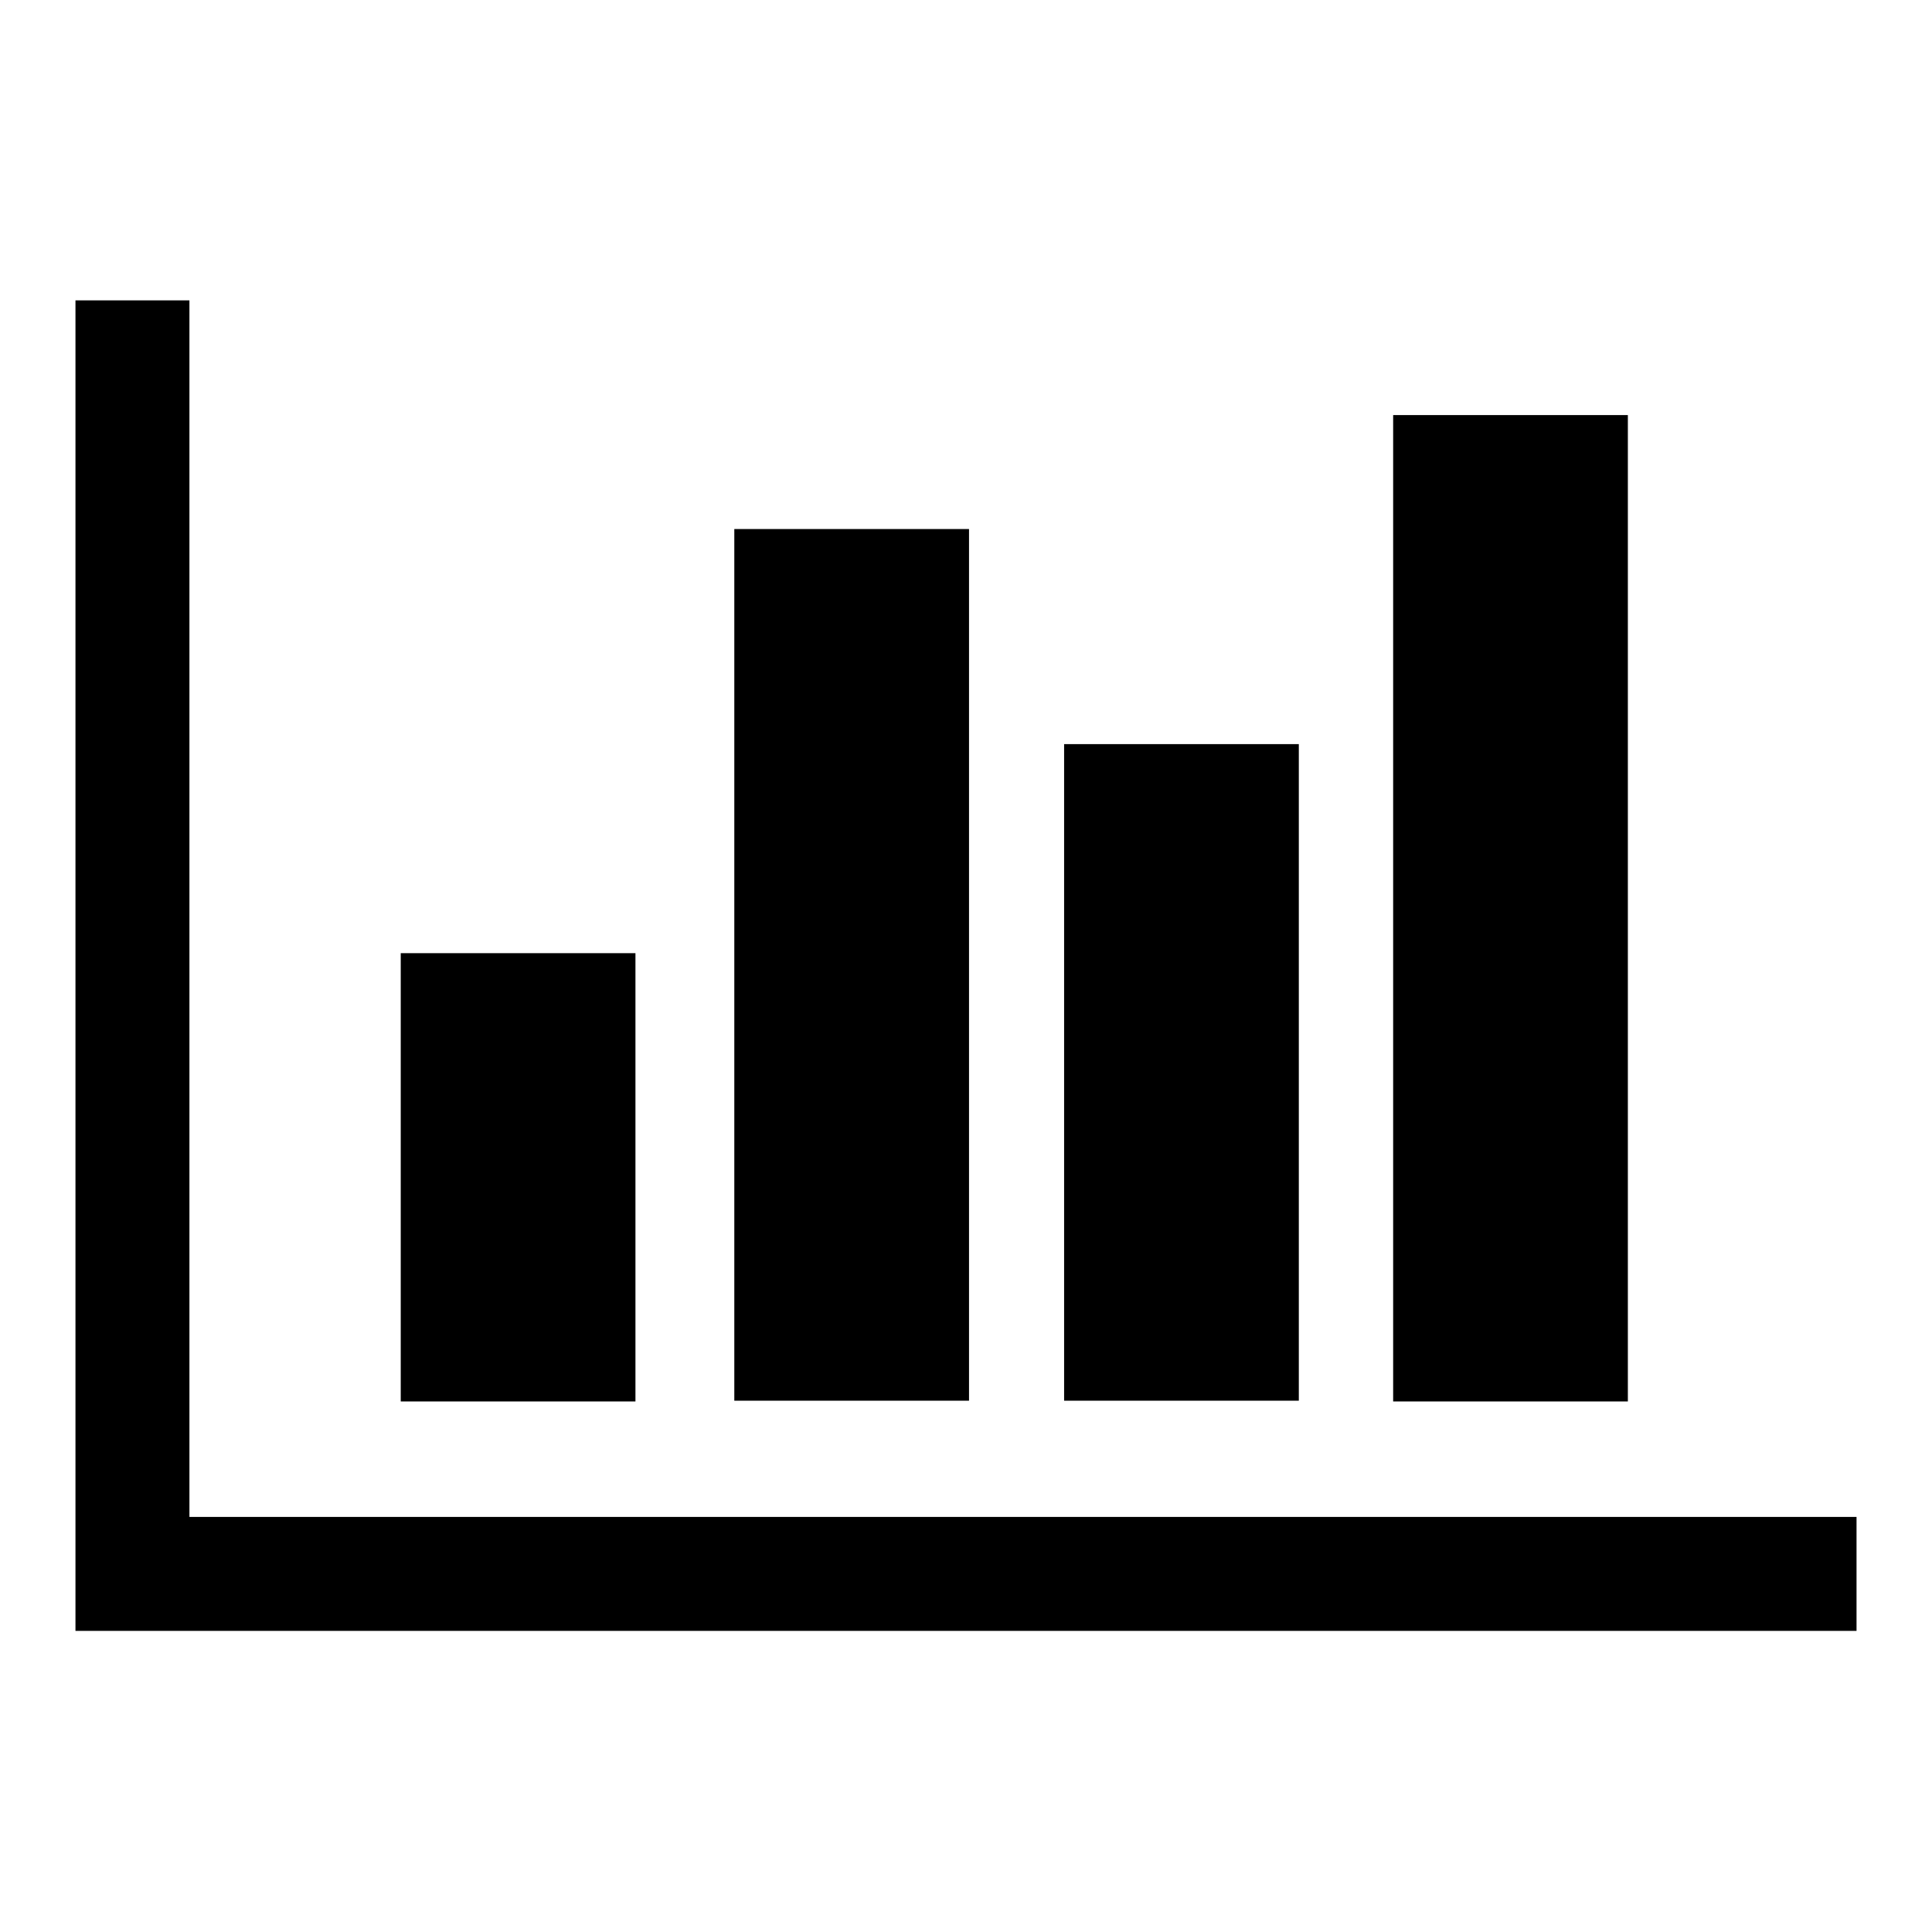
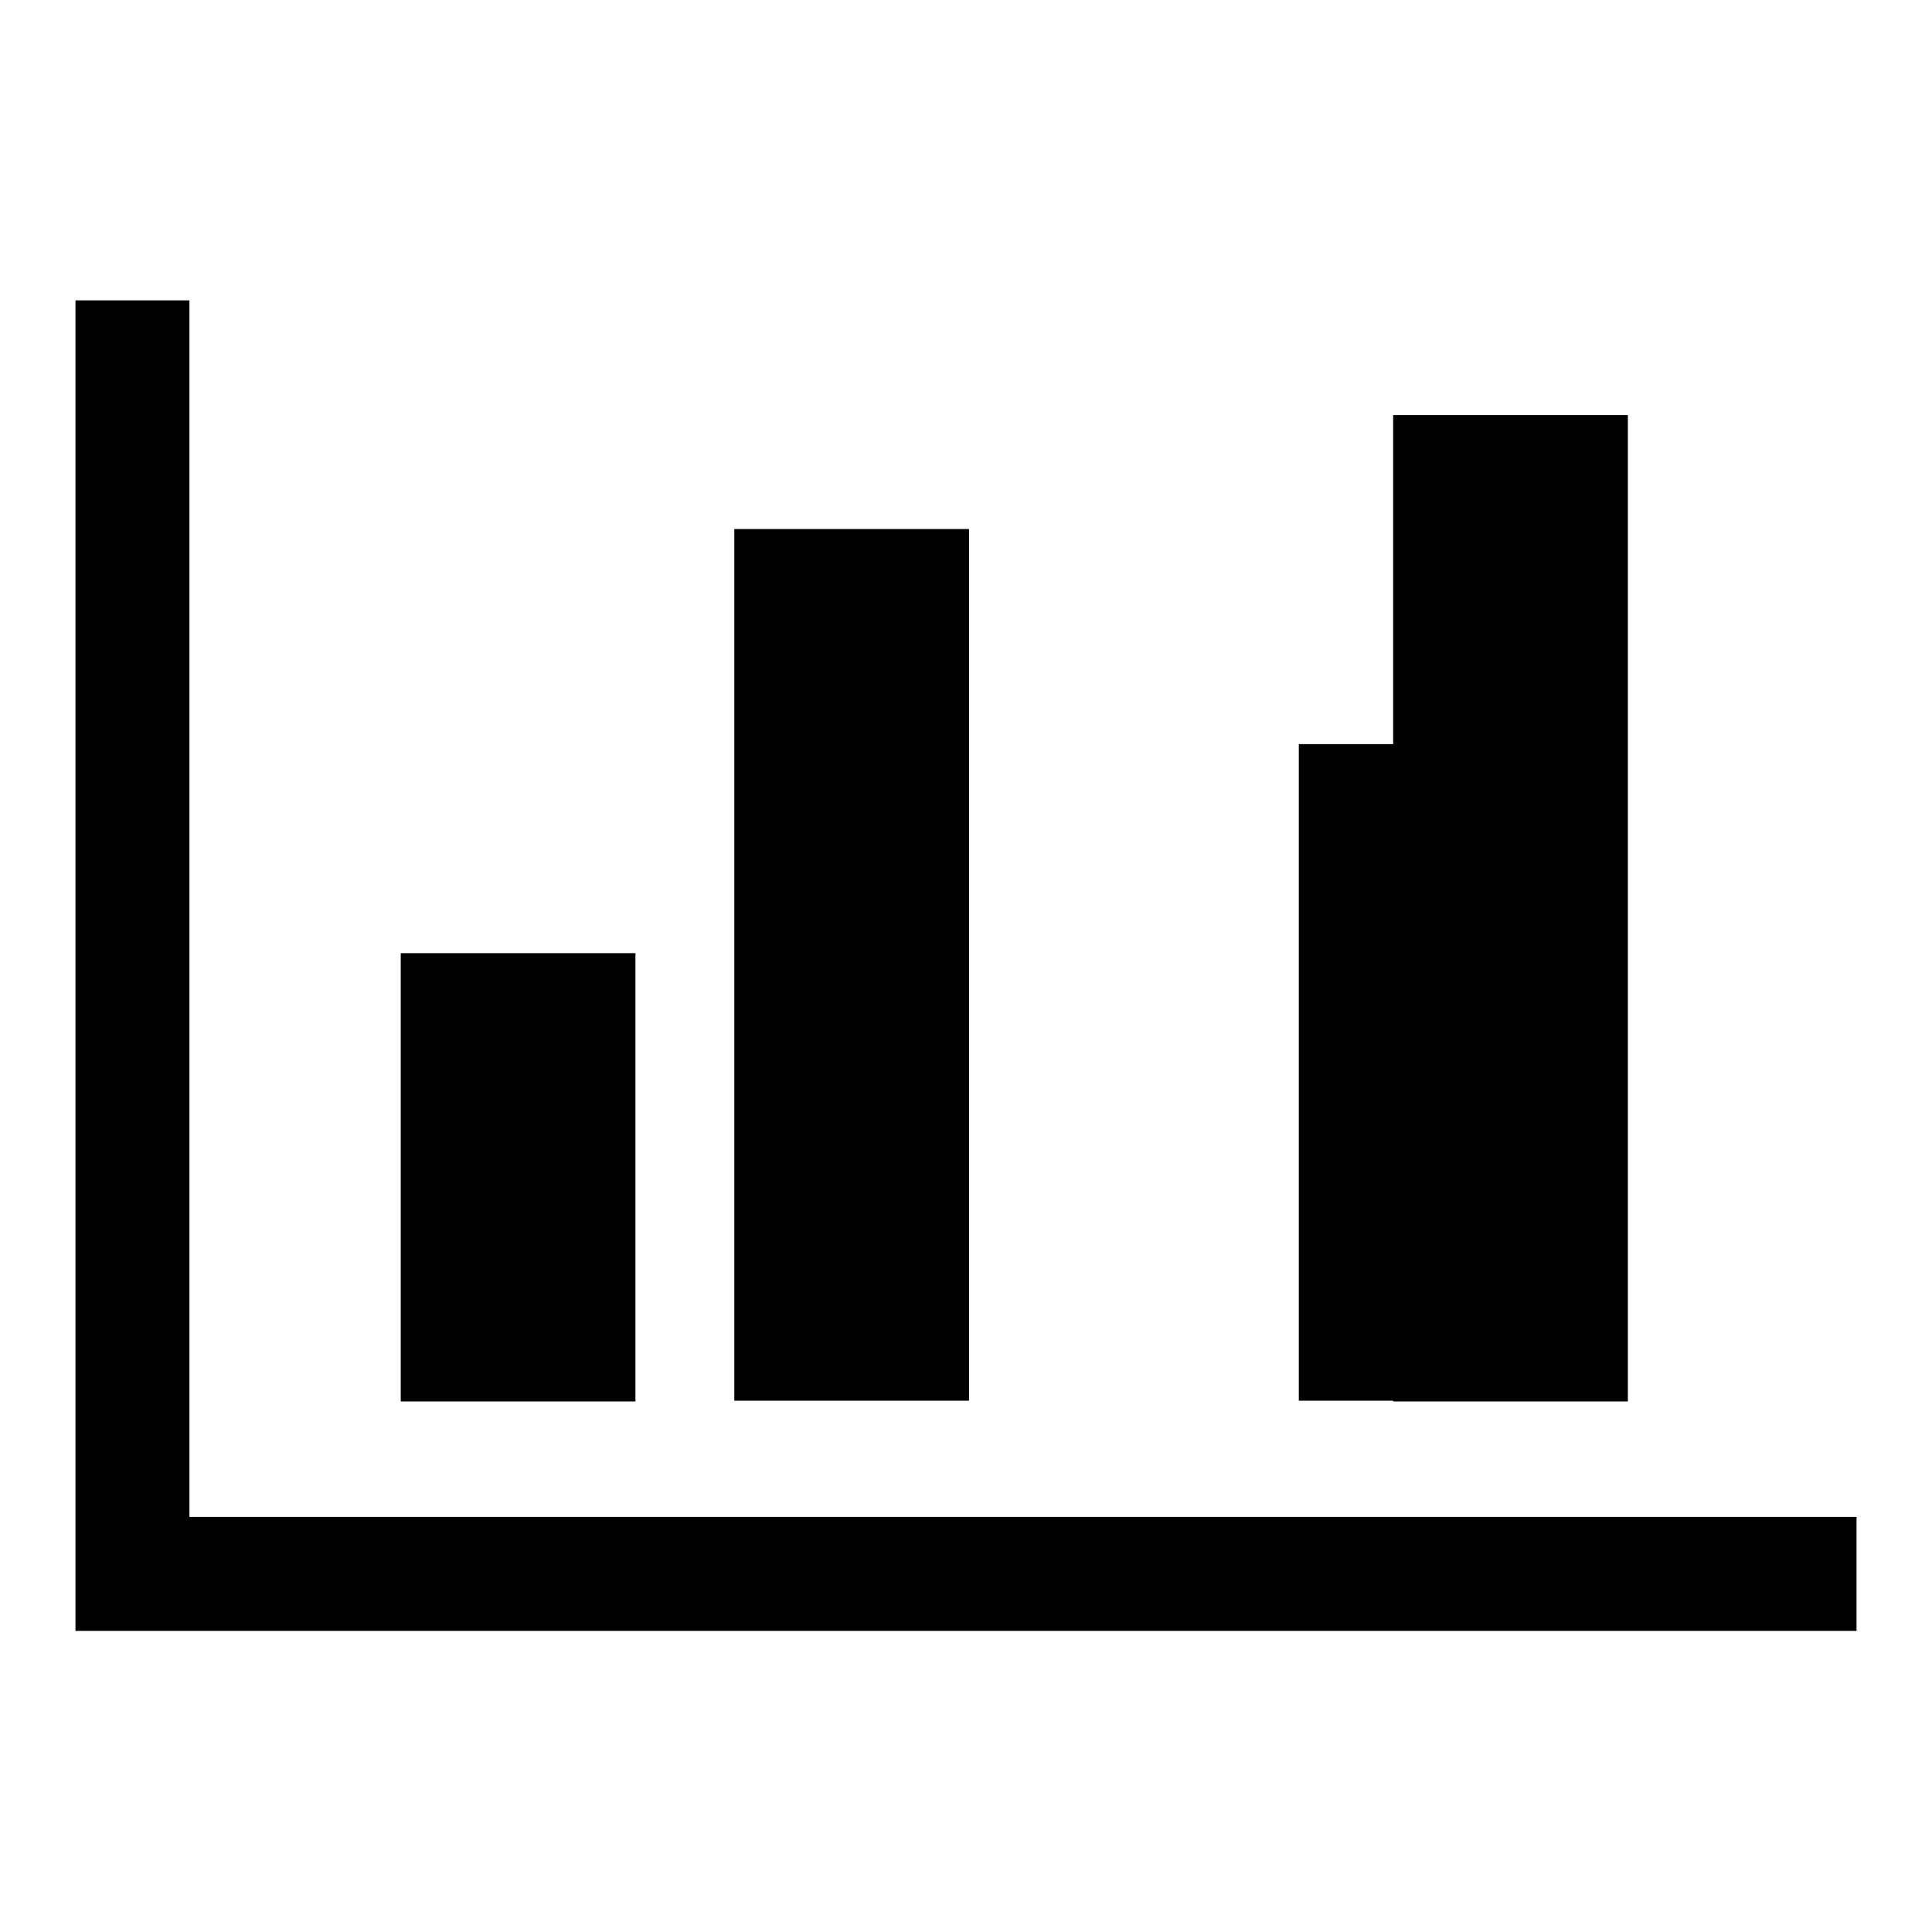
<svg xmlns="http://www.w3.org/2000/svg" version="1.1" x="0px" y="0px" viewBox="0 0 256 256" enable-background="new 0 0 256 256" xml:space="preserve">
  <g>
-     <path fill="#000000" d="M25.1,201V39.8H10v176.3l236,0V201L25.1,201L25.1,201z M172.1,98.6h-31.1v87h31.1V98.6z M215.7,55h-31.1 v130.7h31.1V55z M128.4,70.1H97.3v115.5h31.1V70.1L128.4,70.1z M84.2,126.3H53.1v59.4h31.1L84.2,126.3L84.2,126.3z" />
+     <path fill="#000000" d="M25.1,201V39.8H10v176.3l236,0V201L25.1,201L25.1,201z M172.1,98.6v87h31.1V98.6z M215.7,55h-31.1 v130.7h31.1V55z M128.4,70.1H97.3v115.5h31.1V70.1L128.4,70.1z M84.2,126.3H53.1v59.4h31.1L84.2,126.3L84.2,126.3z" />
  </g>
</svg>